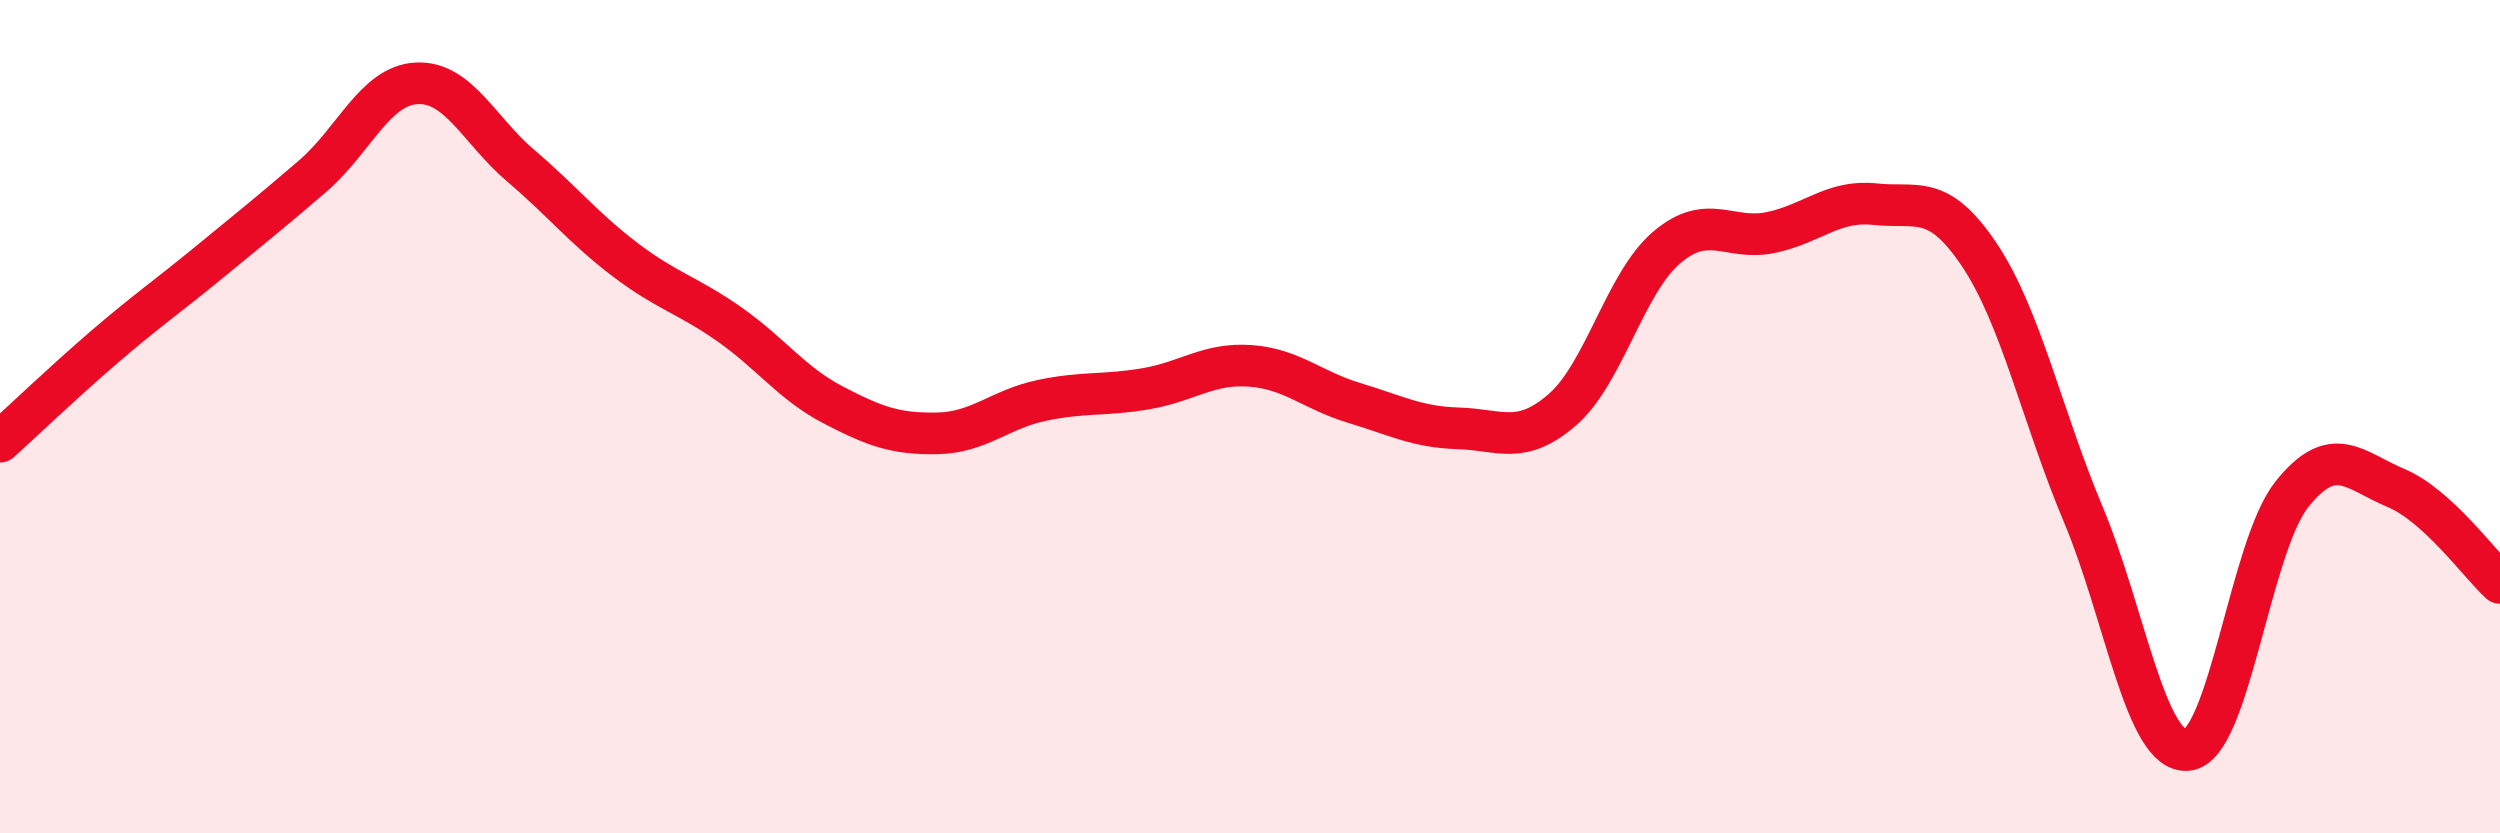
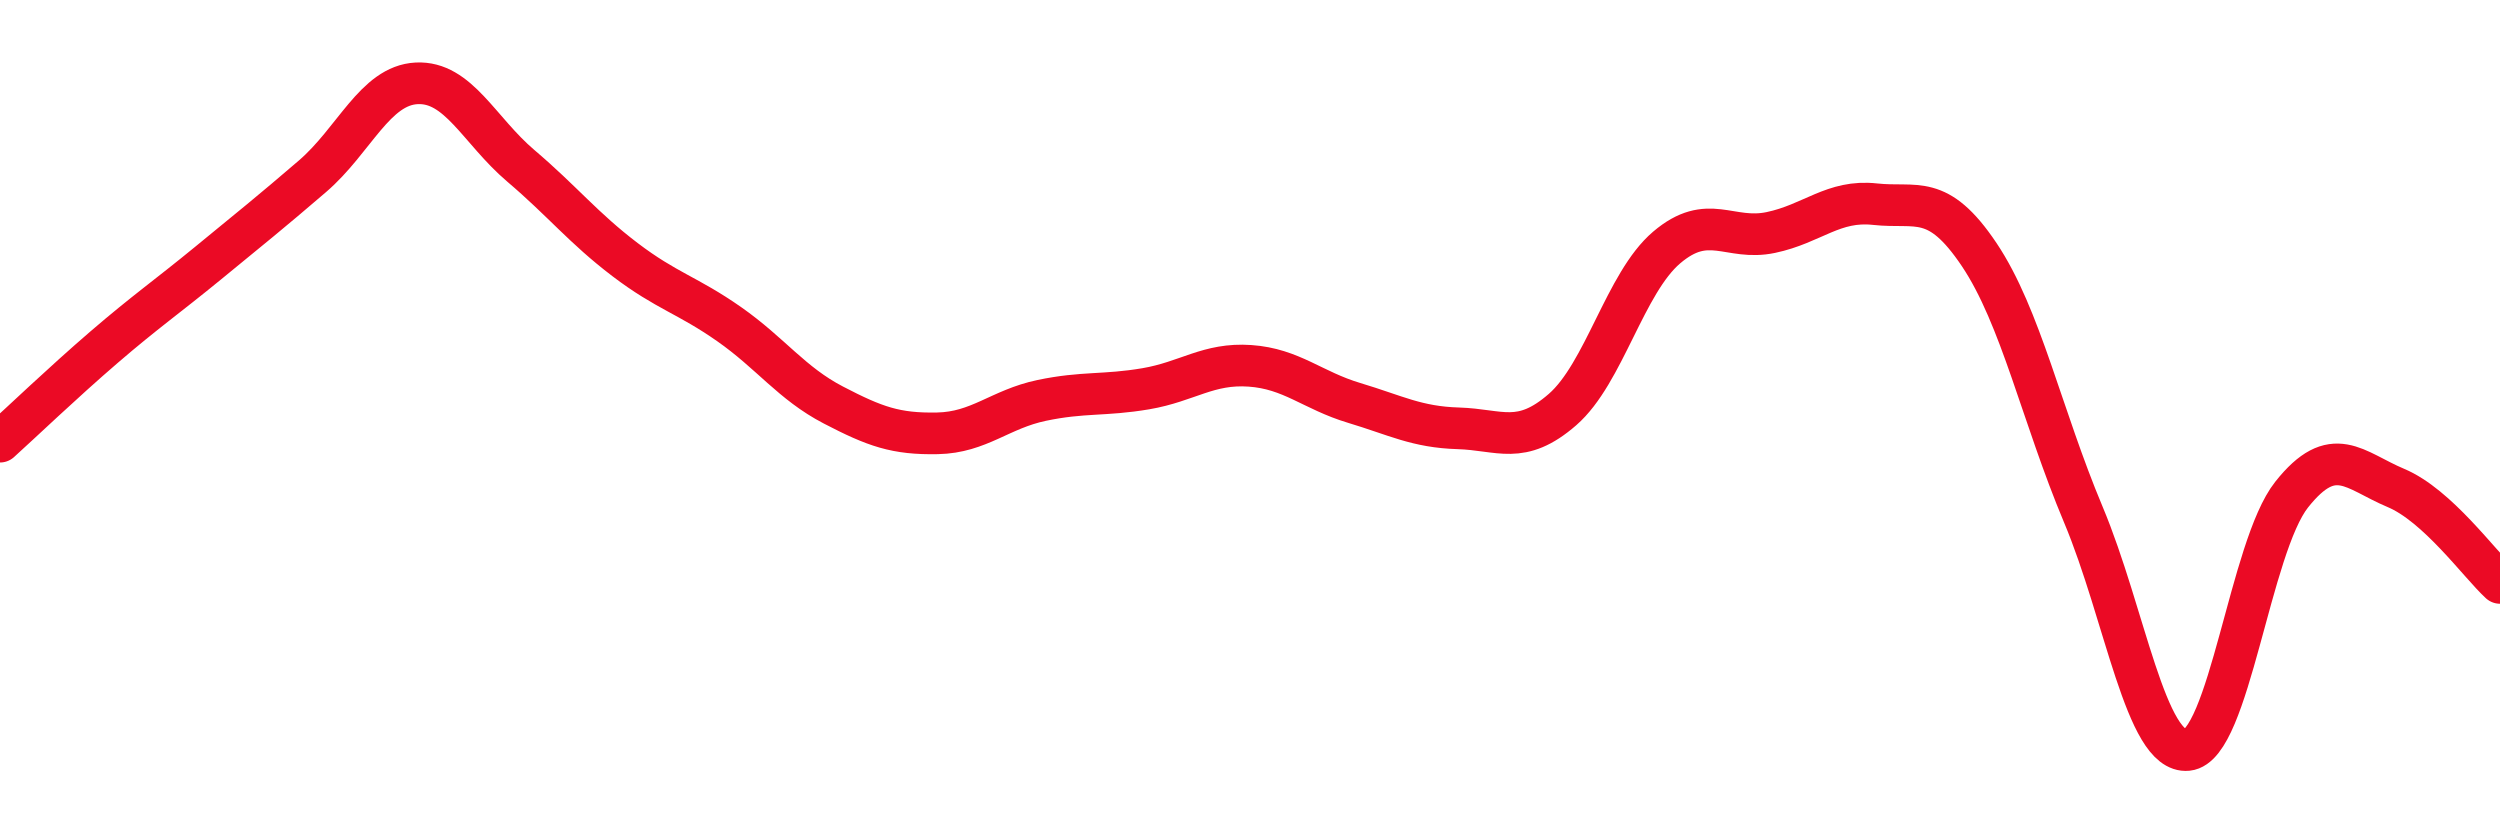
<svg xmlns="http://www.w3.org/2000/svg" width="60" height="20" viewBox="0 0 60 20">
-   <path d="M 0,10.6 C 0.5,10.15 1.5,9.19 2.5,8.33 C 3.5,7.47 4,7.13 5,6.31 C 6,5.49 6.5,5.09 7.5,4.23 C 8.5,3.37 9,2.05 10,2 C 11,1.95 11.5,3.13 12.5,3.98 C 13.5,4.83 14,5.47 15,6.23 C 16,6.99 16.5,7.08 17.5,7.78 C 18.5,8.48 19,9.2 20,9.72 C 21,10.24 21.5,10.42 22.5,10.4 C 23.5,10.38 24,9.82 25,9.61 C 26,9.4 26.5,9.5 27.5,9.33 C 28.5,9.16 29,8.71 30,8.78 C 31,8.85 31.5,9.37 32.5,9.67 C 33.5,9.97 34,10.25 35,10.28 C 36,10.31 36.5,10.7 37.5,9.83 C 38.5,8.96 39,6.79 40,5.94 C 41,5.09 41.5,5.79 42.5,5.58 C 43.5,5.37 44,4.79 45,4.9 C 46,5.01 46.5,4.62 47.5,6.11 C 48.5,7.6 49,9.97 50,12.35 C 51,14.73 51.5,18.1 52.5,18 C 53.5,17.9 54,13.13 55,11.87 C 56,10.61 56.5,11.29 57.5,11.71 C 58.5,12.13 59.5,13.53 60,13.99L60 20L0 20Z" fill="#EB0A25" opacity="0.1" stroke-linecap="round" stroke-linejoin="round" />
  <path d="M 0,10.6 C 0.5,10.15 1.5,9.19 2.5,8.33 C 3.5,7.47 4,7.13 5,6.31 C 6,5.49 6.5,5.09 7.5,4.23 C 8.5,3.37 9,2.05 10,2 C 11,1.95 11.5,3.13 12.5,3.98 C 13.5,4.83 14,5.47 15,6.23 C 16,6.99 16.5,7.08 17.5,7.78 C 18.5,8.48 19,9.2 20,9.72 C 21,10.24 21.5,10.42 22.5,10.4 C 23.5,10.38 24,9.82 25,9.61 C 26,9.4 26.5,9.5 27.5,9.33 C 28.5,9.16 29,8.71 30,8.78 C 31,8.85 31.5,9.37 32.5,9.67 C 33.5,9.97 34,10.25 35,10.28 C 36,10.31 36.5,10.7 37.5,9.83 C 38.5,8.96 39,6.79 40,5.94 C 41,5.09 41.5,5.79 42.5,5.58 C 43.5,5.37 44,4.79 45,4.9 C 46,5.01 46.5,4.62 47.5,6.11 C 48.5,7.6 49,9.97 50,12.35 C 51,14.73 51.5,18.1 52.5,18 C 53.5,17.9 54,13.13 55,11.87 C 56,10.61 56.5,11.29 57.5,11.71 C 58.5,12.13 59.5,13.53 60,13.99" stroke="#EB0A25" stroke-width="1" fill="none" stroke-linecap="round" stroke-linejoin="round" />
</svg>